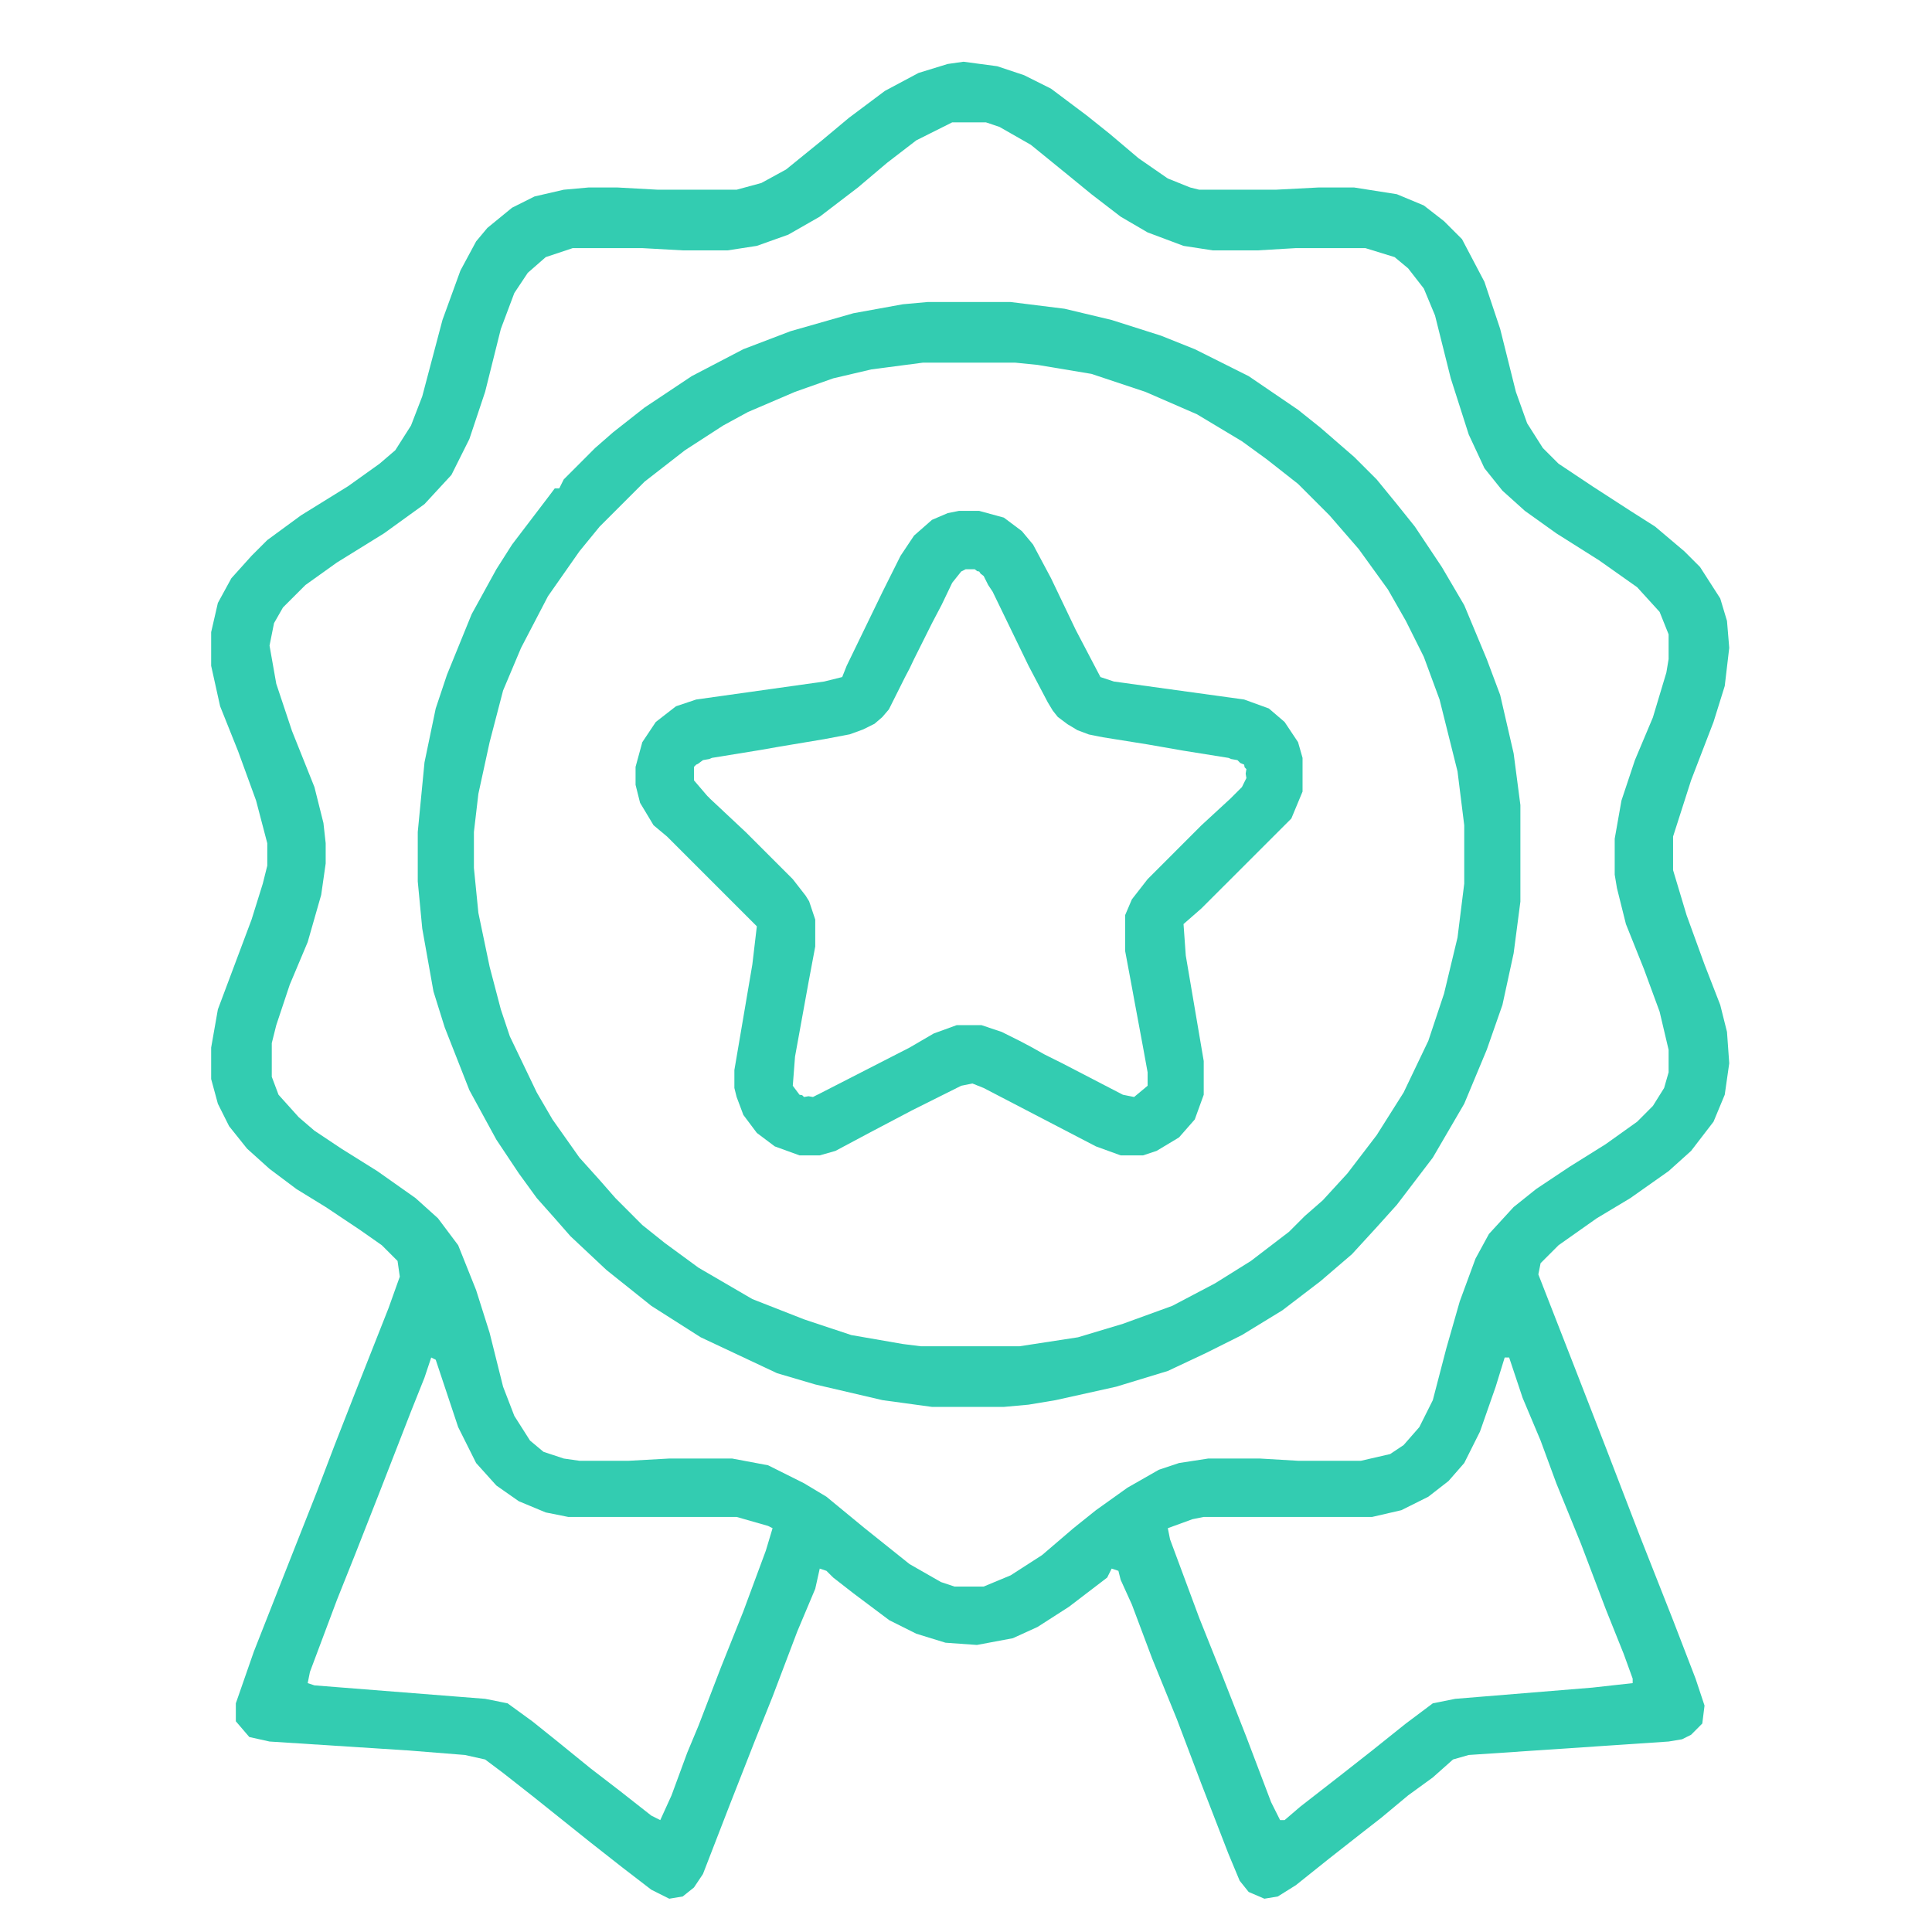
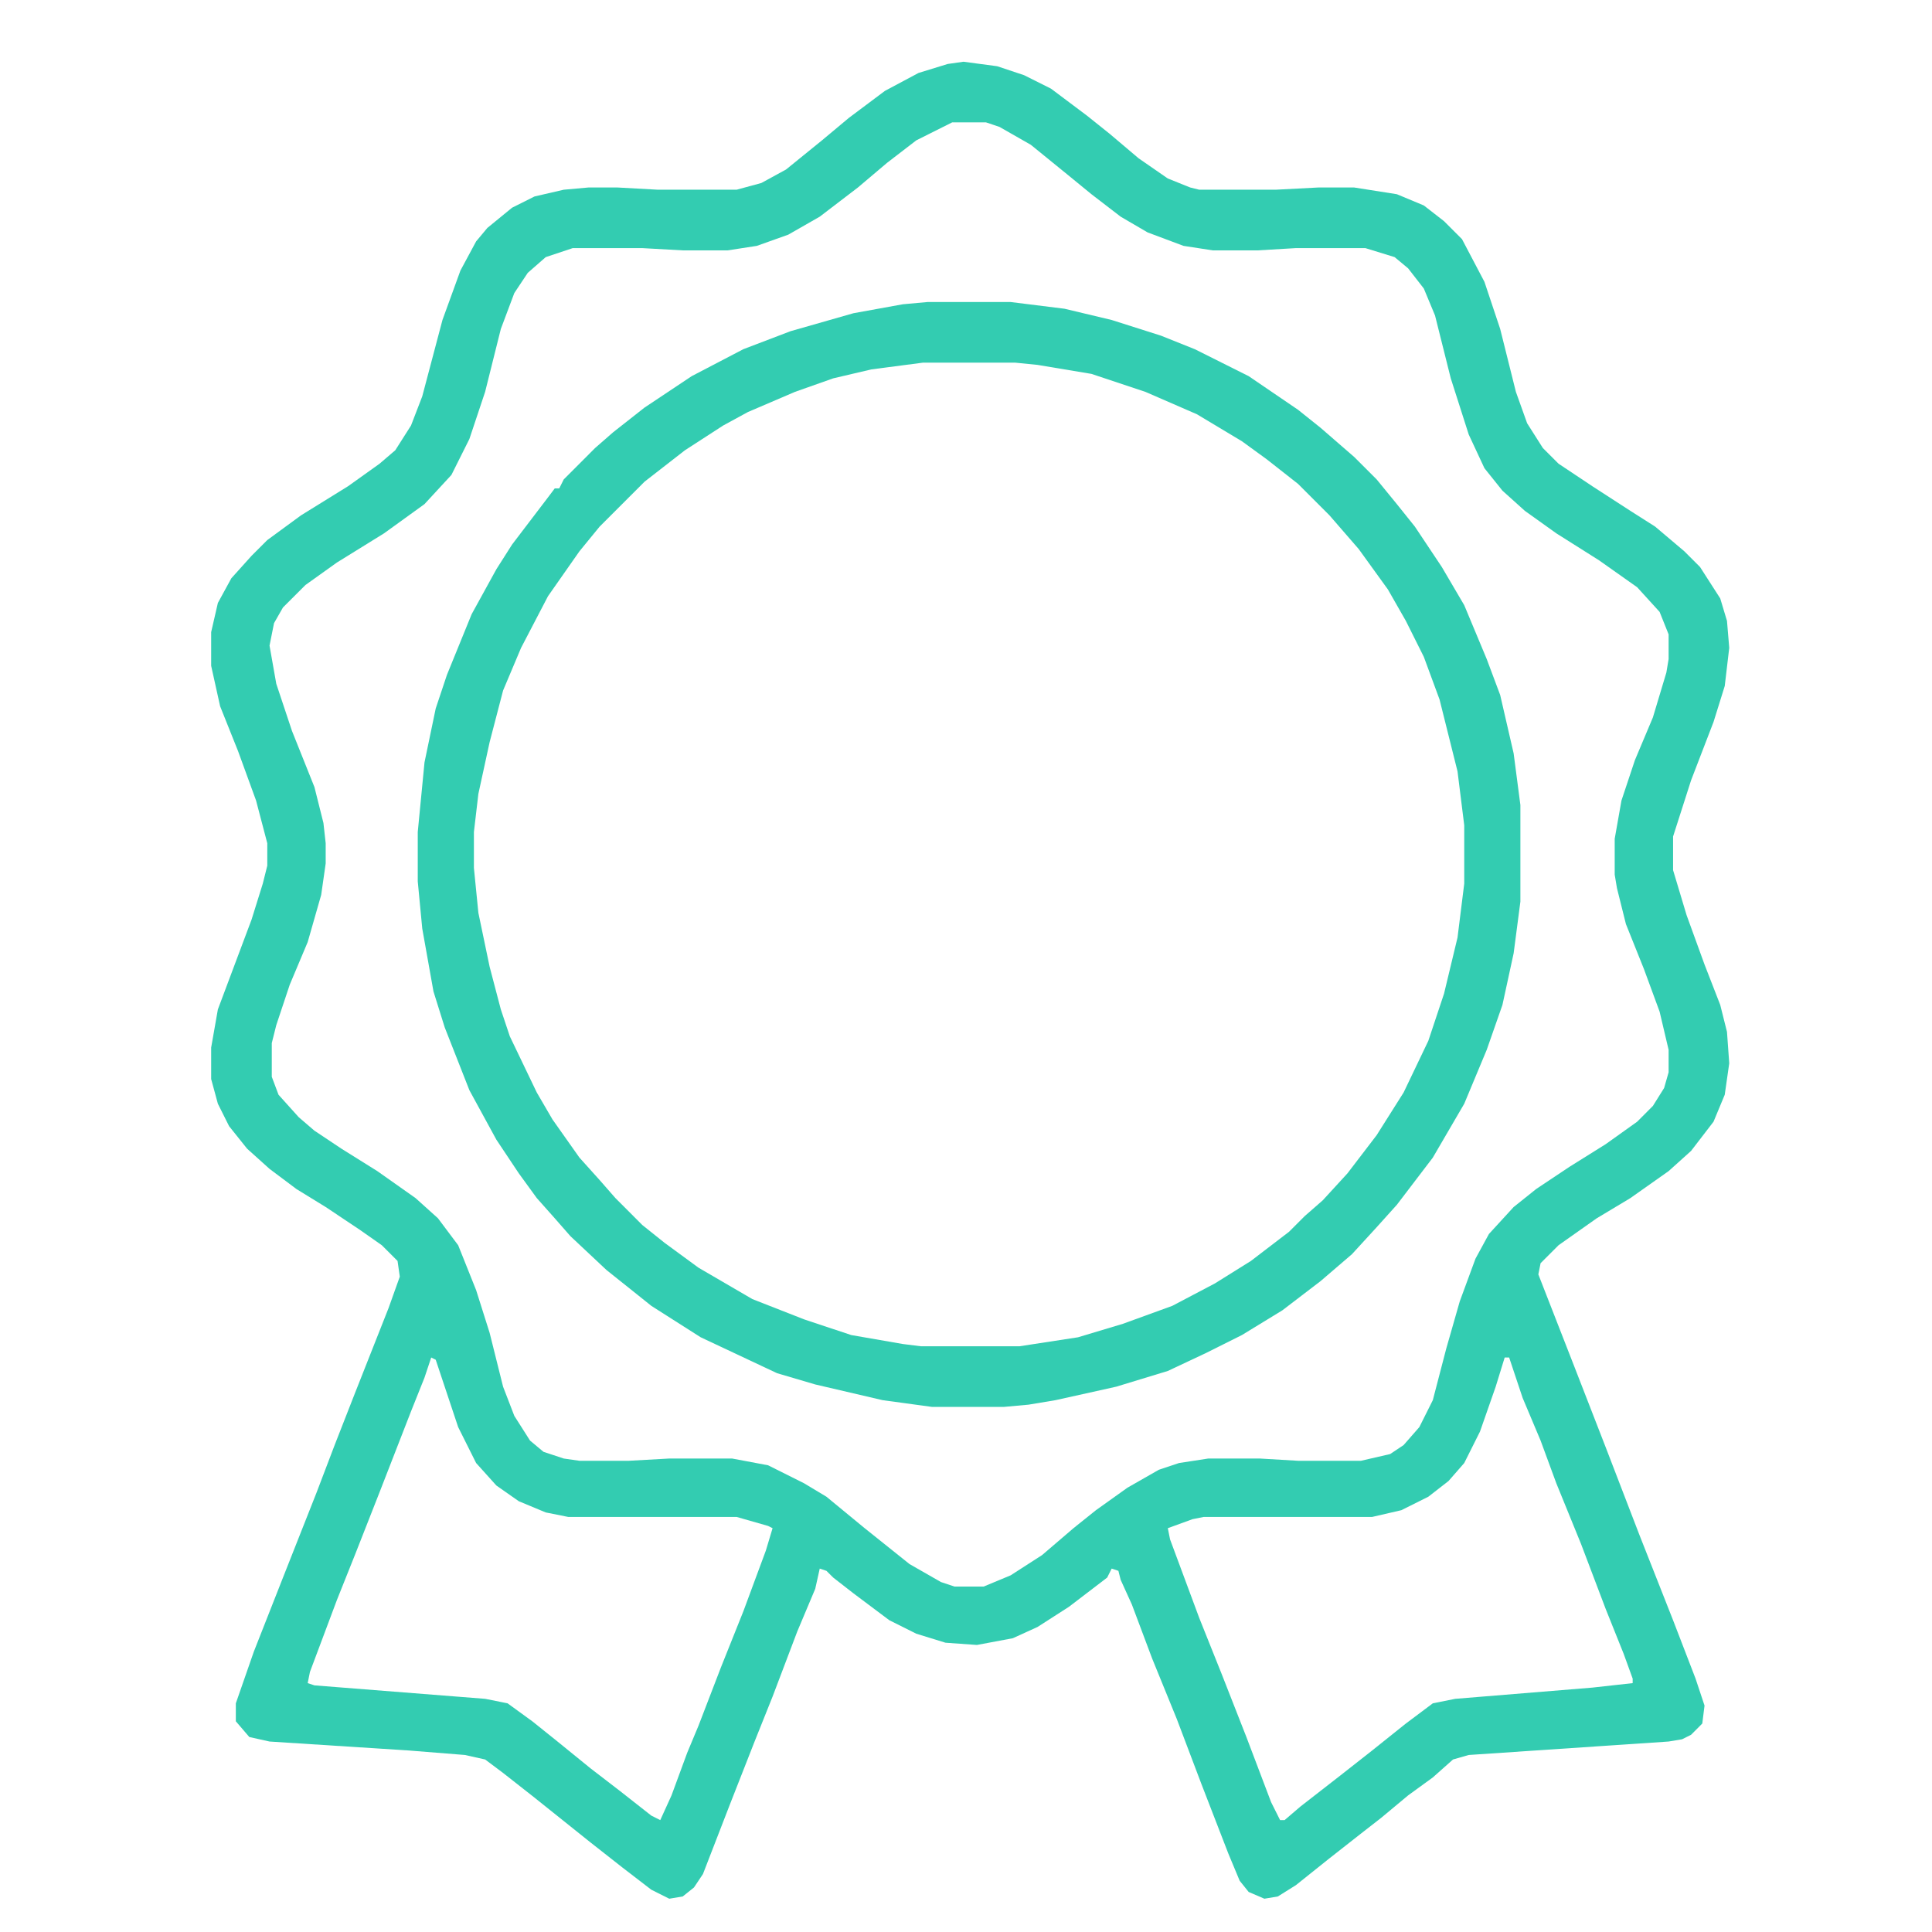
<svg xmlns="http://www.w3.org/2000/svg" width="61" height="61" viewBox="0 0 61 61" fill="none">
  <path fill-rule="evenodd" clip-rule="evenodd" d="M31.483 2.091L30.42 1.949L29.923 2.02L29.002 2.303L27.938 2.871L26.803 3.721L25.953 4.431L24.818 5.352L24.038 5.778L23.258 5.99H20.776L19.5 5.92H18.578L17.799 5.99L16.877 6.203L16.168 6.558L15.388 7.196L15.033 7.621L14.537 8.543L13.97 10.103L13.332 12.514L12.977 13.435L12.481 14.215L11.984 14.641L10.992 15.35L9.503 16.272L8.439 17.052L7.943 17.548L7.305 18.257L6.879 19.037L6.667 19.959V21.022L6.95 22.299L7.517 23.717L8.085 25.276L8.439 26.624V27.333L8.297 27.9L7.943 29.034L6.879 31.871L6.667 33.076V34.069L6.879 34.849L7.234 35.558L7.801 36.267L8.51 36.905L9.361 37.543L10.283 38.11L11.346 38.819L12.055 39.316L12.552 39.812L12.623 40.308L12.268 41.301L11.204 43.995L10.566 45.626L9.999 47.115L8.935 49.809L8.014 52.149L7.446 53.78V54.347L7.872 54.844L8.51 54.986L12.906 55.269L14.679 55.411L15.317 55.553L15.884 55.978L16.877 56.758L18.649 58.176L19.642 58.956L20.564 59.665L21.131 59.949L21.556 59.878L21.911 59.594L22.195 59.169L23.046 56.971L23.825 54.986L24.393 53.567L25.173 51.511L25.74 50.164L25.882 49.526L26.094 49.597L26.307 49.809L26.945 50.306L28.08 51.157L28.931 51.582L29.852 51.866L30.845 51.937L31.98 51.724L32.759 51.369L33.752 50.731L34.958 49.809L35.099 49.526L35.312 49.597L35.383 49.88L35.737 50.66L36.376 52.362L37.156 54.276L37.935 56.333L38.786 58.531L39.141 59.382L39.425 59.736L39.921 59.949L40.346 59.878L40.913 59.523L41.977 58.673L42.97 57.893L43.608 57.396L44.459 56.687L45.239 56.12L45.877 55.553L46.373 55.411L52.684 54.986L53.109 54.915L53.393 54.773L53.747 54.418L53.818 53.851L53.535 53L52.825 51.157L51.762 48.462L50.698 45.697L49.706 43.145L48.571 40.237L48.642 39.883L49.209 39.316L50.415 38.465L51.478 37.827L52.684 36.976L53.393 36.338L54.102 35.416L54.456 34.565L54.598 33.572L54.527 32.58L54.314 31.729L53.818 30.453L53.251 28.893L52.825 27.474V26.411L53.393 24.638L54.102 22.795L54.456 21.66L54.598 20.455L54.527 19.604L54.314 18.895L53.676 17.902L53.18 17.406L52.258 16.626L51.478 16.13L50.273 15.35L49.209 14.641L48.713 14.145L48.217 13.364L47.862 12.372L47.366 10.386L46.869 8.898L46.16 7.55L45.593 6.983L44.955 6.487L44.104 6.132L42.757 5.92H41.623L40.275 5.99H37.864L37.581 5.92L36.872 5.636L35.95 4.998L35.028 4.218L34.319 3.651L33.185 2.8L32.334 2.374L31.483 2.091ZM28.931 4.431L30.065 3.863H31.129L31.554 4.005L32.547 4.572L33.681 5.494L34.461 6.132L35.383 6.841L36.234 7.338L37.368 7.763L38.29 7.905H39.708L40.913 7.834H43.111L44.033 8.118L44.459 8.472L44.955 9.11L45.309 9.961L45.806 11.946L46.373 13.719L46.869 14.783L47.437 15.492L48.146 16.13L49.138 16.839L50.486 17.69L51.691 18.541L52.4 19.32L52.684 20.029V20.809L52.613 21.235L52.187 22.653L51.62 24L51.195 25.276L50.982 26.482V27.616L51.053 28.042L51.336 29.176L51.904 30.594L52.4 31.942L52.684 33.147V33.856L52.542 34.352L52.187 34.919L51.691 35.416L50.698 36.125L49.564 36.834L48.5 37.543L47.791 38.11L47.011 38.961L46.586 39.741L46.09 41.088L45.664 42.577L45.239 44.208L44.813 45.059L44.317 45.626L43.891 45.91L42.97 46.122H40.984L39.779 46.051H38.148L37.226 46.193L36.588 46.406L35.596 46.973L34.603 47.682L33.894 48.25L32.901 49.1L31.909 49.739L31.058 50.093H30.136L29.71 49.951L28.718 49.384L27.3 48.25L26.094 47.257L25.385 46.831L24.251 46.264L23.116 46.051H21.131L19.855 46.122H18.295L17.799 46.051L17.16 45.839L16.735 45.484L16.239 44.704L15.884 43.783L15.459 42.081L15.033 40.734L14.466 39.316L13.828 38.465L13.119 37.827L11.913 36.976L10.779 36.267L9.928 35.7L9.432 35.274L8.794 34.565L8.581 33.998V32.934L8.723 32.367L9.148 31.091L9.715 29.744L10.141 28.255L10.283 27.262V26.624L10.212 25.985L9.928 24.851L9.219 23.078L8.723 21.589L8.51 20.384L8.652 19.675L8.935 19.179L9.645 18.47L10.637 17.761L12.126 16.839L13.402 15.917L14.253 14.995L14.82 13.861L15.317 12.372L15.813 10.386L16.239 9.252L16.664 8.614L17.231 8.118L18.082 7.834H20.28L21.556 7.905H22.975L23.896 7.763L24.889 7.409L25.882 6.841L27.087 5.92L28.009 5.14L28.931 4.431ZM13.615 42.861L13.757 42.932L14.466 45.059L15.033 46.193L15.671 46.902L16.38 47.399L17.231 47.753L17.94 47.895H23.258L24.251 48.179L24.393 48.25L24.18 48.959L23.471 50.873L22.762 52.646L22.053 54.489L21.698 55.34L21.202 56.687L20.847 57.467L20.564 57.325L19.571 56.545L18.649 55.836L17.515 54.915L16.806 54.347L16.026 53.78L15.317 53.638L9.928 53.213L9.715 53.142L9.786 52.788L10.637 50.519L11.204 49.1L11.984 47.115L12.977 44.563L13.402 43.499L13.615 42.861ZM47.508 42.861H47.649L48.075 44.137L48.642 45.484L49.138 46.831L49.918 48.746L50.698 50.802L51.266 52.22L51.549 53V53.142L50.273 53.284L45.948 53.638L45.239 53.78L44.388 54.418L43.324 55.269L42.331 56.049L41.055 57.042L40.559 57.467H40.417L40.133 56.9L39.353 54.844L38.574 52.858L37.865 51.086L36.943 48.604L36.872 48.25L37.652 47.966L38.006 47.895H43.324L44.246 47.682L45.097 47.257L45.735 46.761L46.231 46.193L46.728 45.201L47.224 43.783L47.508 42.861Z" fill="#33CCB1" />
  <path d="M29.285 9.536H31.909L33.611 9.748L35.099 10.103L36.659 10.599L37.723 11.025L39.425 11.876L40.985 12.939L41.694 13.506L42.757 14.428L43.466 15.137L44.104 15.917L44.672 16.626L45.523 17.902L46.231 19.108L46.941 20.809L47.366 21.944L47.791 23.788L48.004 25.418V28.467L47.791 30.098L47.437 31.729L46.941 33.147L46.231 34.849L45.239 36.55L44.104 38.039L43.466 38.748L42.686 39.599L41.694 40.45L40.488 41.372L39.212 42.152L38.078 42.719L36.872 43.286L35.241 43.783L33.327 44.208L32.476 44.35L31.696 44.421H29.427L27.867 44.208L25.74 43.712L24.535 43.357L22.124 42.223L20.564 41.23L19.146 40.096L18.012 39.032L17.515 38.465L16.948 37.827L16.381 37.047L15.672 35.983L14.821 34.423L14.041 32.438L13.686 31.303L13.332 29.318L13.19 27.829V26.269L13.403 24.071L13.757 22.369L14.112 21.306L14.892 19.391L15.672 17.973L16.168 17.193L17.302 15.704L17.515 15.421H17.657L17.799 15.137L18.791 14.144L19.359 13.648L20.351 12.868L21.84 11.876L23.471 11.025L24.96 10.457L26.945 9.89L28.505 9.607L29.285 9.536ZM29.143 11.45L27.513 11.663L26.307 11.946L25.102 12.372L23.613 13.01L22.833 13.435L21.628 14.215L20.351 15.208L18.933 16.626L18.295 17.406L17.302 18.824L16.452 20.455L15.884 21.802L15.459 23.433L15.104 25.064L14.963 26.269V27.404L15.104 28.822L15.459 30.523L15.813 31.871L16.097 32.721L16.948 34.494L17.444 35.345L18.295 36.55L18.933 37.259L19.43 37.827L20.28 38.678L20.989 39.245L22.053 40.025L23.755 41.017L25.386 41.656L26.875 42.152L28.505 42.435L29.073 42.506H32.192L34.036 42.223L35.454 41.797L37.014 41.23L38.361 40.521L39.496 39.812L40.701 38.89L41.197 38.394L41.764 37.898L42.544 37.047L43.466 35.841L44.317 34.494L45.097 32.863L45.593 31.374L46.019 29.602L46.231 27.9V26.056L46.019 24.355L45.452 22.086L44.955 20.739L44.388 19.604L43.821 18.611L42.899 17.335L41.977 16.272L40.985 15.279L39.992 14.499L39.212 13.932L37.794 13.081L36.163 12.372L34.461 11.805L32.76 11.521L32.051 11.45H29.143Z" fill="#33CCB1" />
-   <path fill-rule="evenodd" clip-rule="evenodd" d="M30.916 16.13H30.278L29.923 16.201L29.427 16.413L28.86 16.91L28.434 17.548L27.867 18.682L26.732 21.022L26.591 21.377L26.023 21.518L21.982 22.086L21.344 22.299L20.706 22.795L20.28 23.433L20.067 24.213V24.78L20.209 25.347L20.635 26.056L21.06 26.411L23.896 29.247L23.754 30.453L23.187 33.785V34.352L23.258 34.636L23.471 35.203L23.896 35.77L24.463 36.196L25.243 36.479H25.882L26.378 36.338L27.442 35.77L28.789 35.061L30.349 34.281L30.703 34.21L31.058 34.352L34.603 36.196L35.383 36.479H36.092L36.517 36.338L37.226 35.912L37.723 35.345L38.006 34.565V33.501L37.439 30.169L37.368 29.176L37.935 28.68L40.772 25.844L41.126 24.993V23.929L40.984 23.433L40.559 22.795L40.062 22.369L39.282 22.086L35.17 21.518L34.745 21.377L33.965 19.888L33.185 18.257L32.617 17.193L32.263 16.768L31.696 16.343L30.916 16.13ZM30.855 18.034L30.774 17.973H30.49L30.49 17.973L30.349 18.044L30.065 18.399L29.73 19.098L29.427 19.675L28.86 20.809L28.718 21.107L28.576 21.377L28.065 22.398L27.856 22.642L27.612 22.852L27.252 23.031L26.83 23.185L26.023 23.338L24.605 23.575L24.002 23.681L22.478 23.929L22.395 23.965L22.195 24L22.037 24.118L21.982 24.142L21.911 24.213L21.911 24.213H21.911V24.638H21.911L22.336 25.135L22.374 25.168L22.407 25.206L23.541 26.269L23.542 26.269L25.031 27.758L25.437 28.28L25.547 28.457L25.74 29.034V29.885L25.527 31.02L25.102 33.36L25.031 34.281L25.243 34.565L25.328 34.579L25.385 34.636L25.527 34.612L25.669 34.636L25.805 34.566L25.811 34.565L28.718 33.076L29.481 32.631L30.207 32.367L30.207 32.367H30.987L30.987 32.367L31.625 32.58L32.192 32.863L32.56 33.057L32.972 33.289L33.539 33.572L33.539 33.572L35.454 34.565L35.808 34.636L36.234 34.281L36.234 34.281V33.856L36.092 33.076L35.809 31.555L35.737 31.162L35.525 30.027V28.893L35.737 28.396L36.234 27.758L37.935 26.056L37.935 26.056L38.857 25.206L38.928 25.135L38.928 25.135L38.928 25.135L39.212 24.851L39.282 24.709L39.282 24.709L39.282 24.709L39.353 24.567L39.33 24.426L39.353 24.284L39.297 24.227L39.282 24.142L39.158 24.089L39.07 24L38.87 23.965L38.786 23.929L37.368 23.702L36.234 23.504L34.816 23.277L34.38 23.19L34.02 23.055L33.705 22.866L33.397 22.635L33.242 22.44L33.083 22.177L32.476 21.023L32.476 21.022L32.475 21.021L31.341 18.682L31.2 18.47L31.058 18.186L30.963 18.115L30.916 18.044L30.855 18.034Z" fill="#33CCB1" />
</svg>